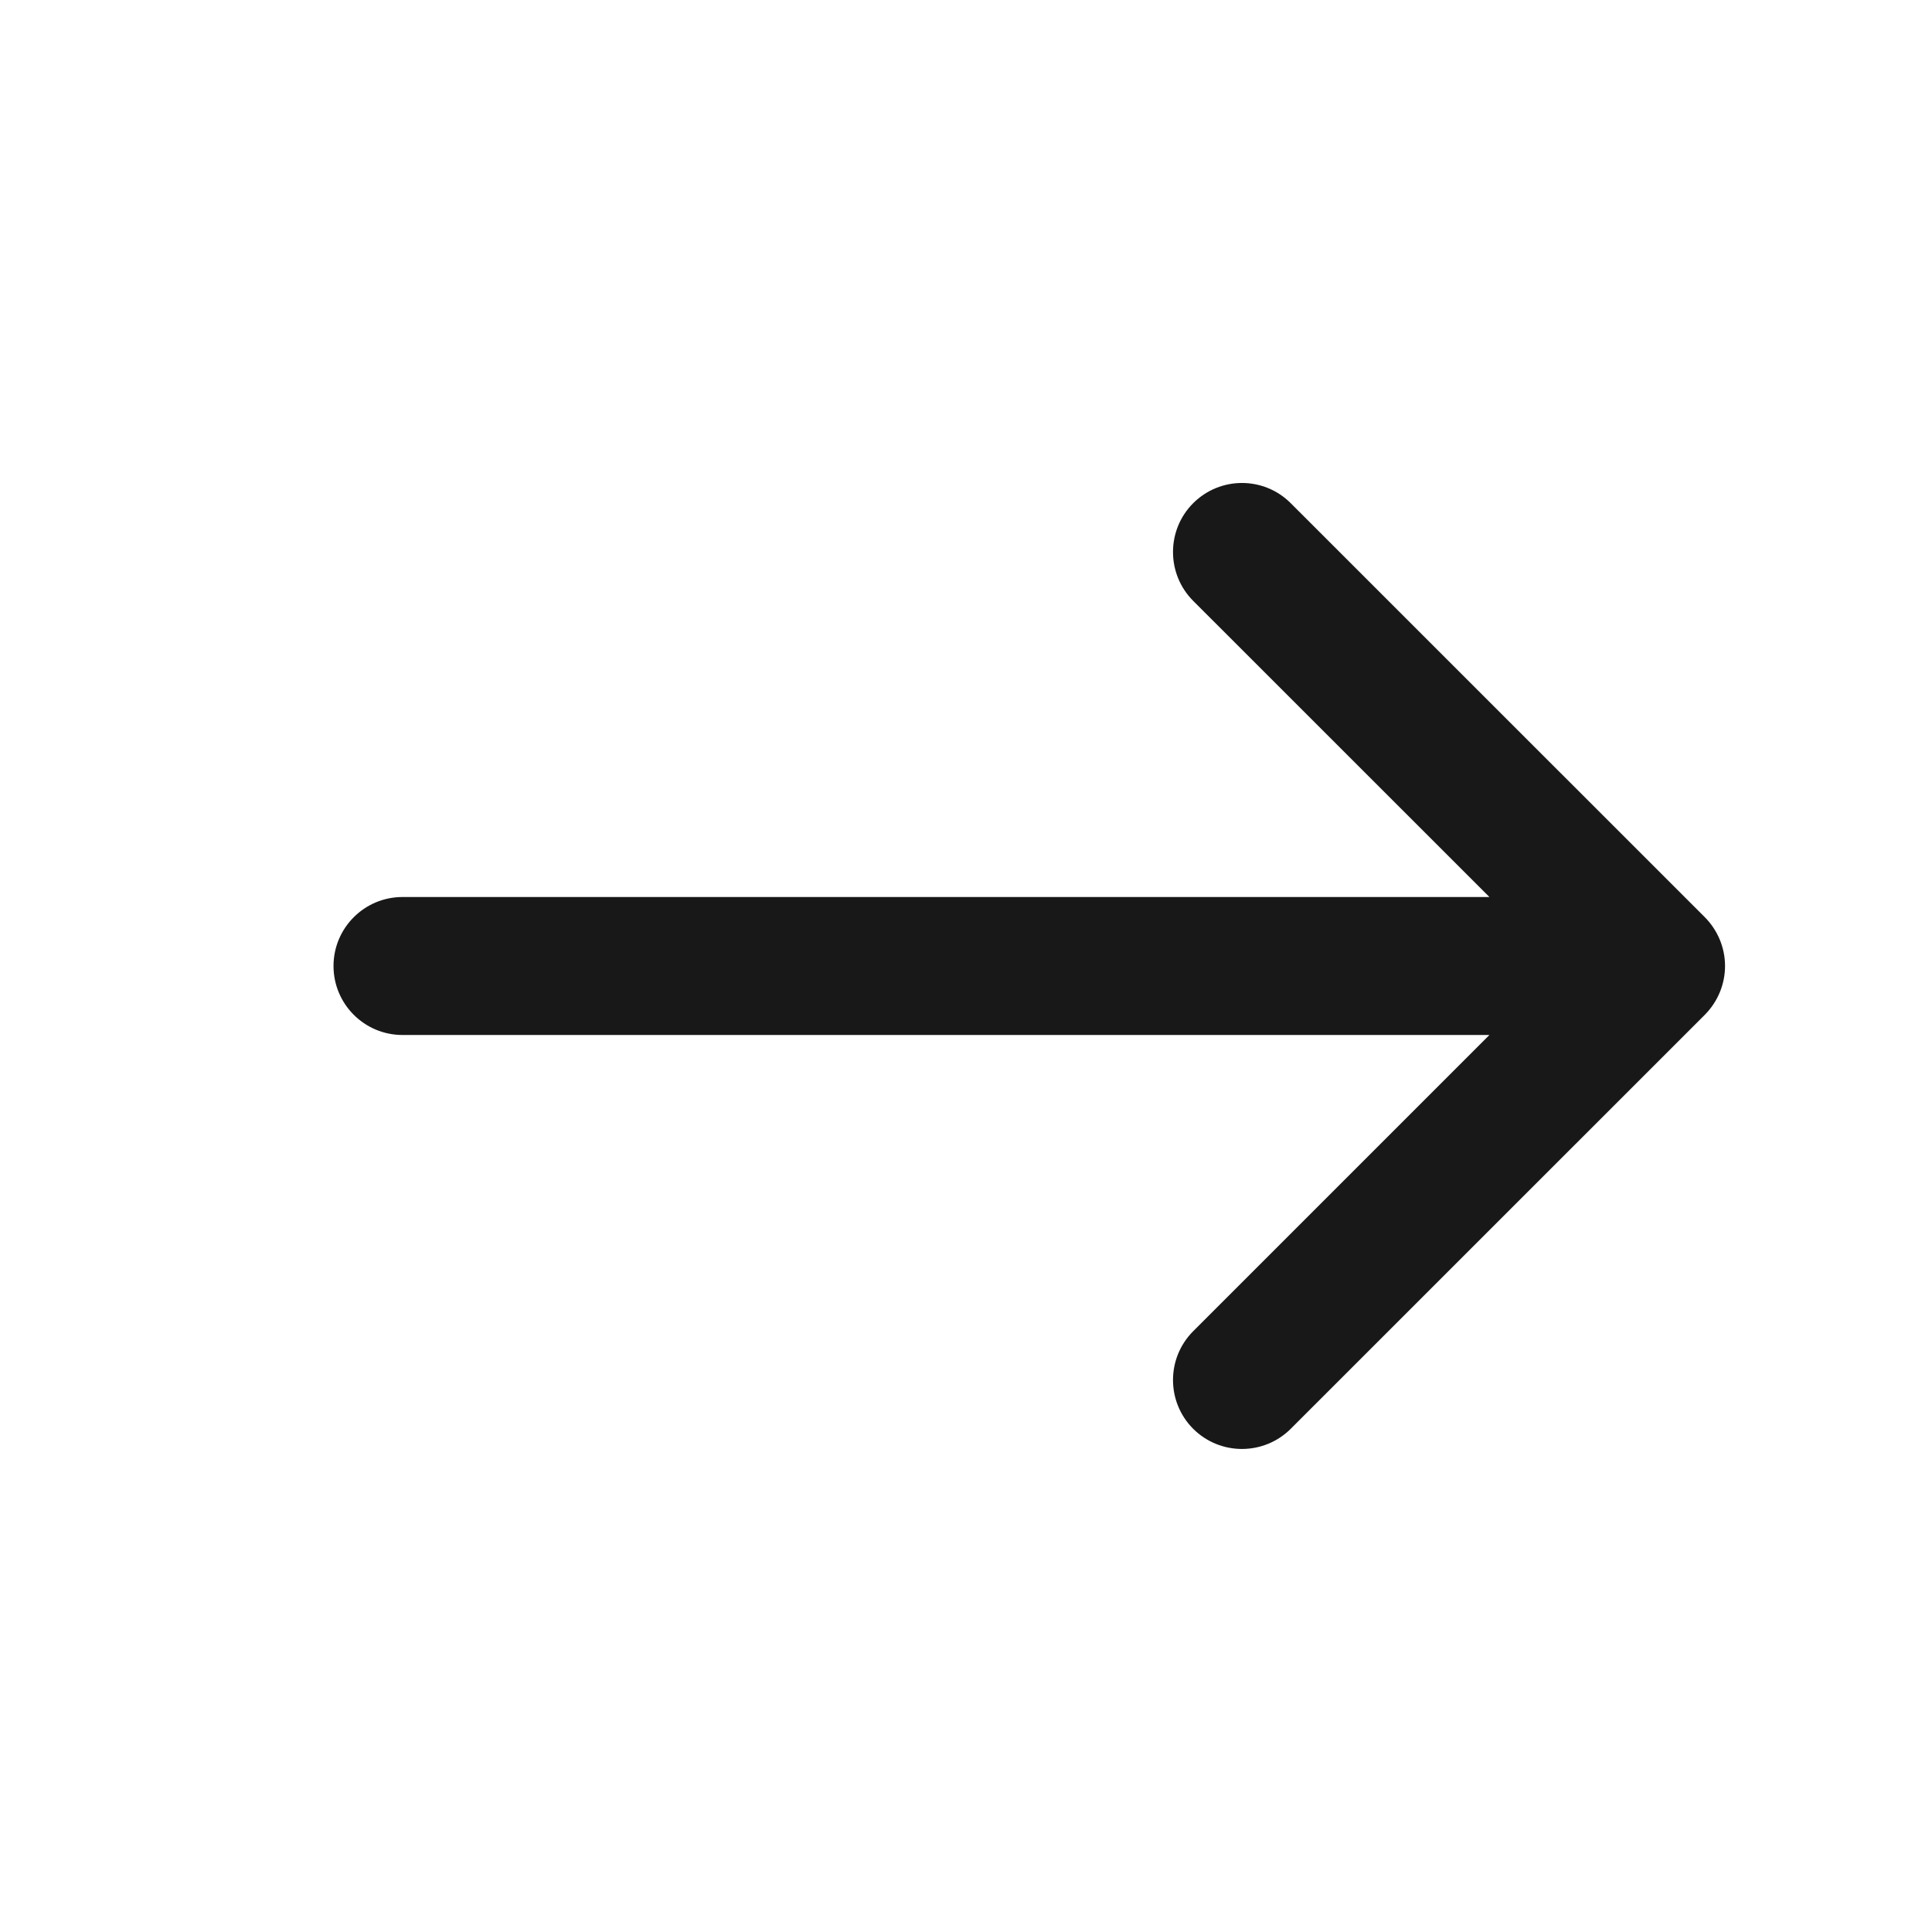
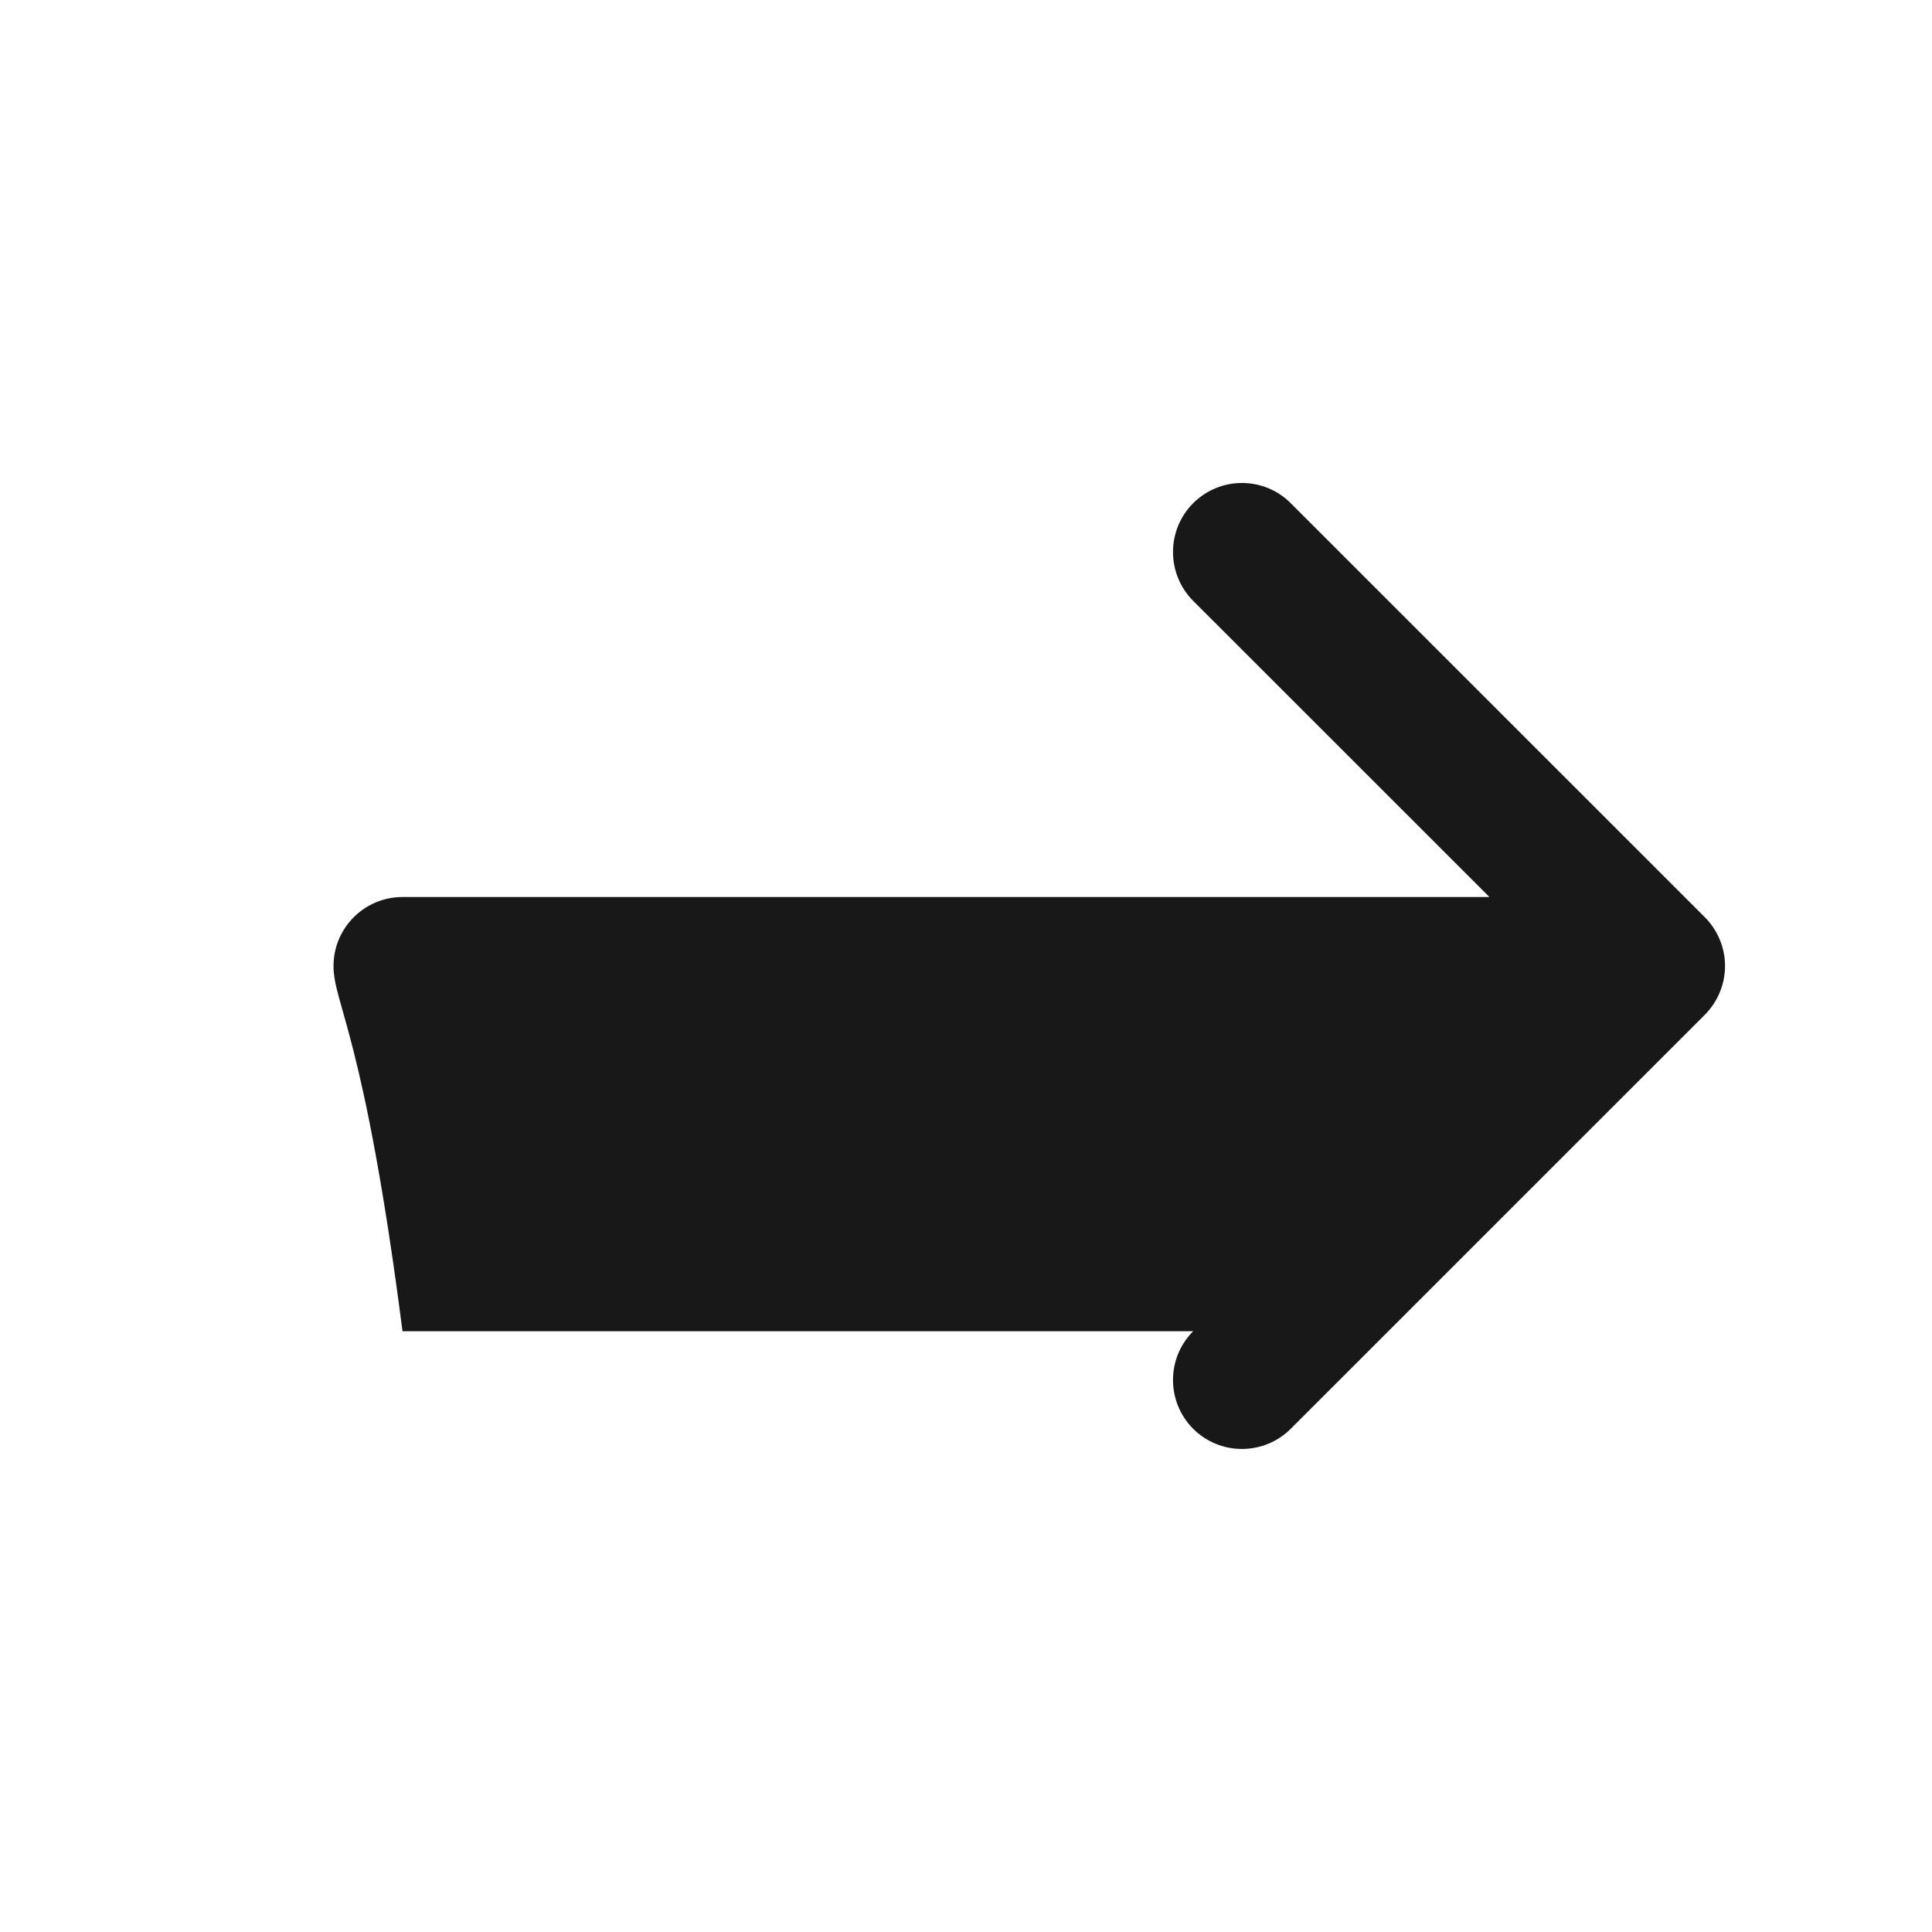
<svg xmlns="http://www.w3.org/2000/svg" width="24" height="24" viewBox="0 0 24 24" fill="none">
-   <path d="M14.822 6.251C15.157 5.916 15.7 5.916 16.034 6.251L21.178 11.394C21.338 11.555 21.429 11.773 21.429 12C21.429 12.227 21.338 12.445 21.178 12.606L16.034 17.749C15.699 18.083 15.157 18.083 14.822 17.749C14.488 17.414 14.488 16.872 14.822 16.537L18.502 12.857H5C4.527 12.857 4.143 12.473 4.143 12C4.143 11.527 4.527 11.143 5 11.143H18.502L14.822 7.464C14.488 7.129 14.488 6.585 14.822 6.251Z" fill="#181818" />
+   <path d="M14.822 6.251C15.157 5.916 15.7 5.916 16.034 6.251L21.178 11.394C21.338 11.555 21.429 11.773 21.429 12C21.429 12.227 21.338 12.445 21.178 12.606L16.034 17.749C15.699 18.083 15.157 18.083 14.822 17.749C14.488 17.414 14.488 16.872 14.822 16.537H5C4.527 12.857 4.143 12.473 4.143 12C4.143 11.527 4.527 11.143 5 11.143H18.502L14.822 7.464C14.488 7.129 14.488 6.585 14.822 6.251Z" fill="#181818" />
</svg>